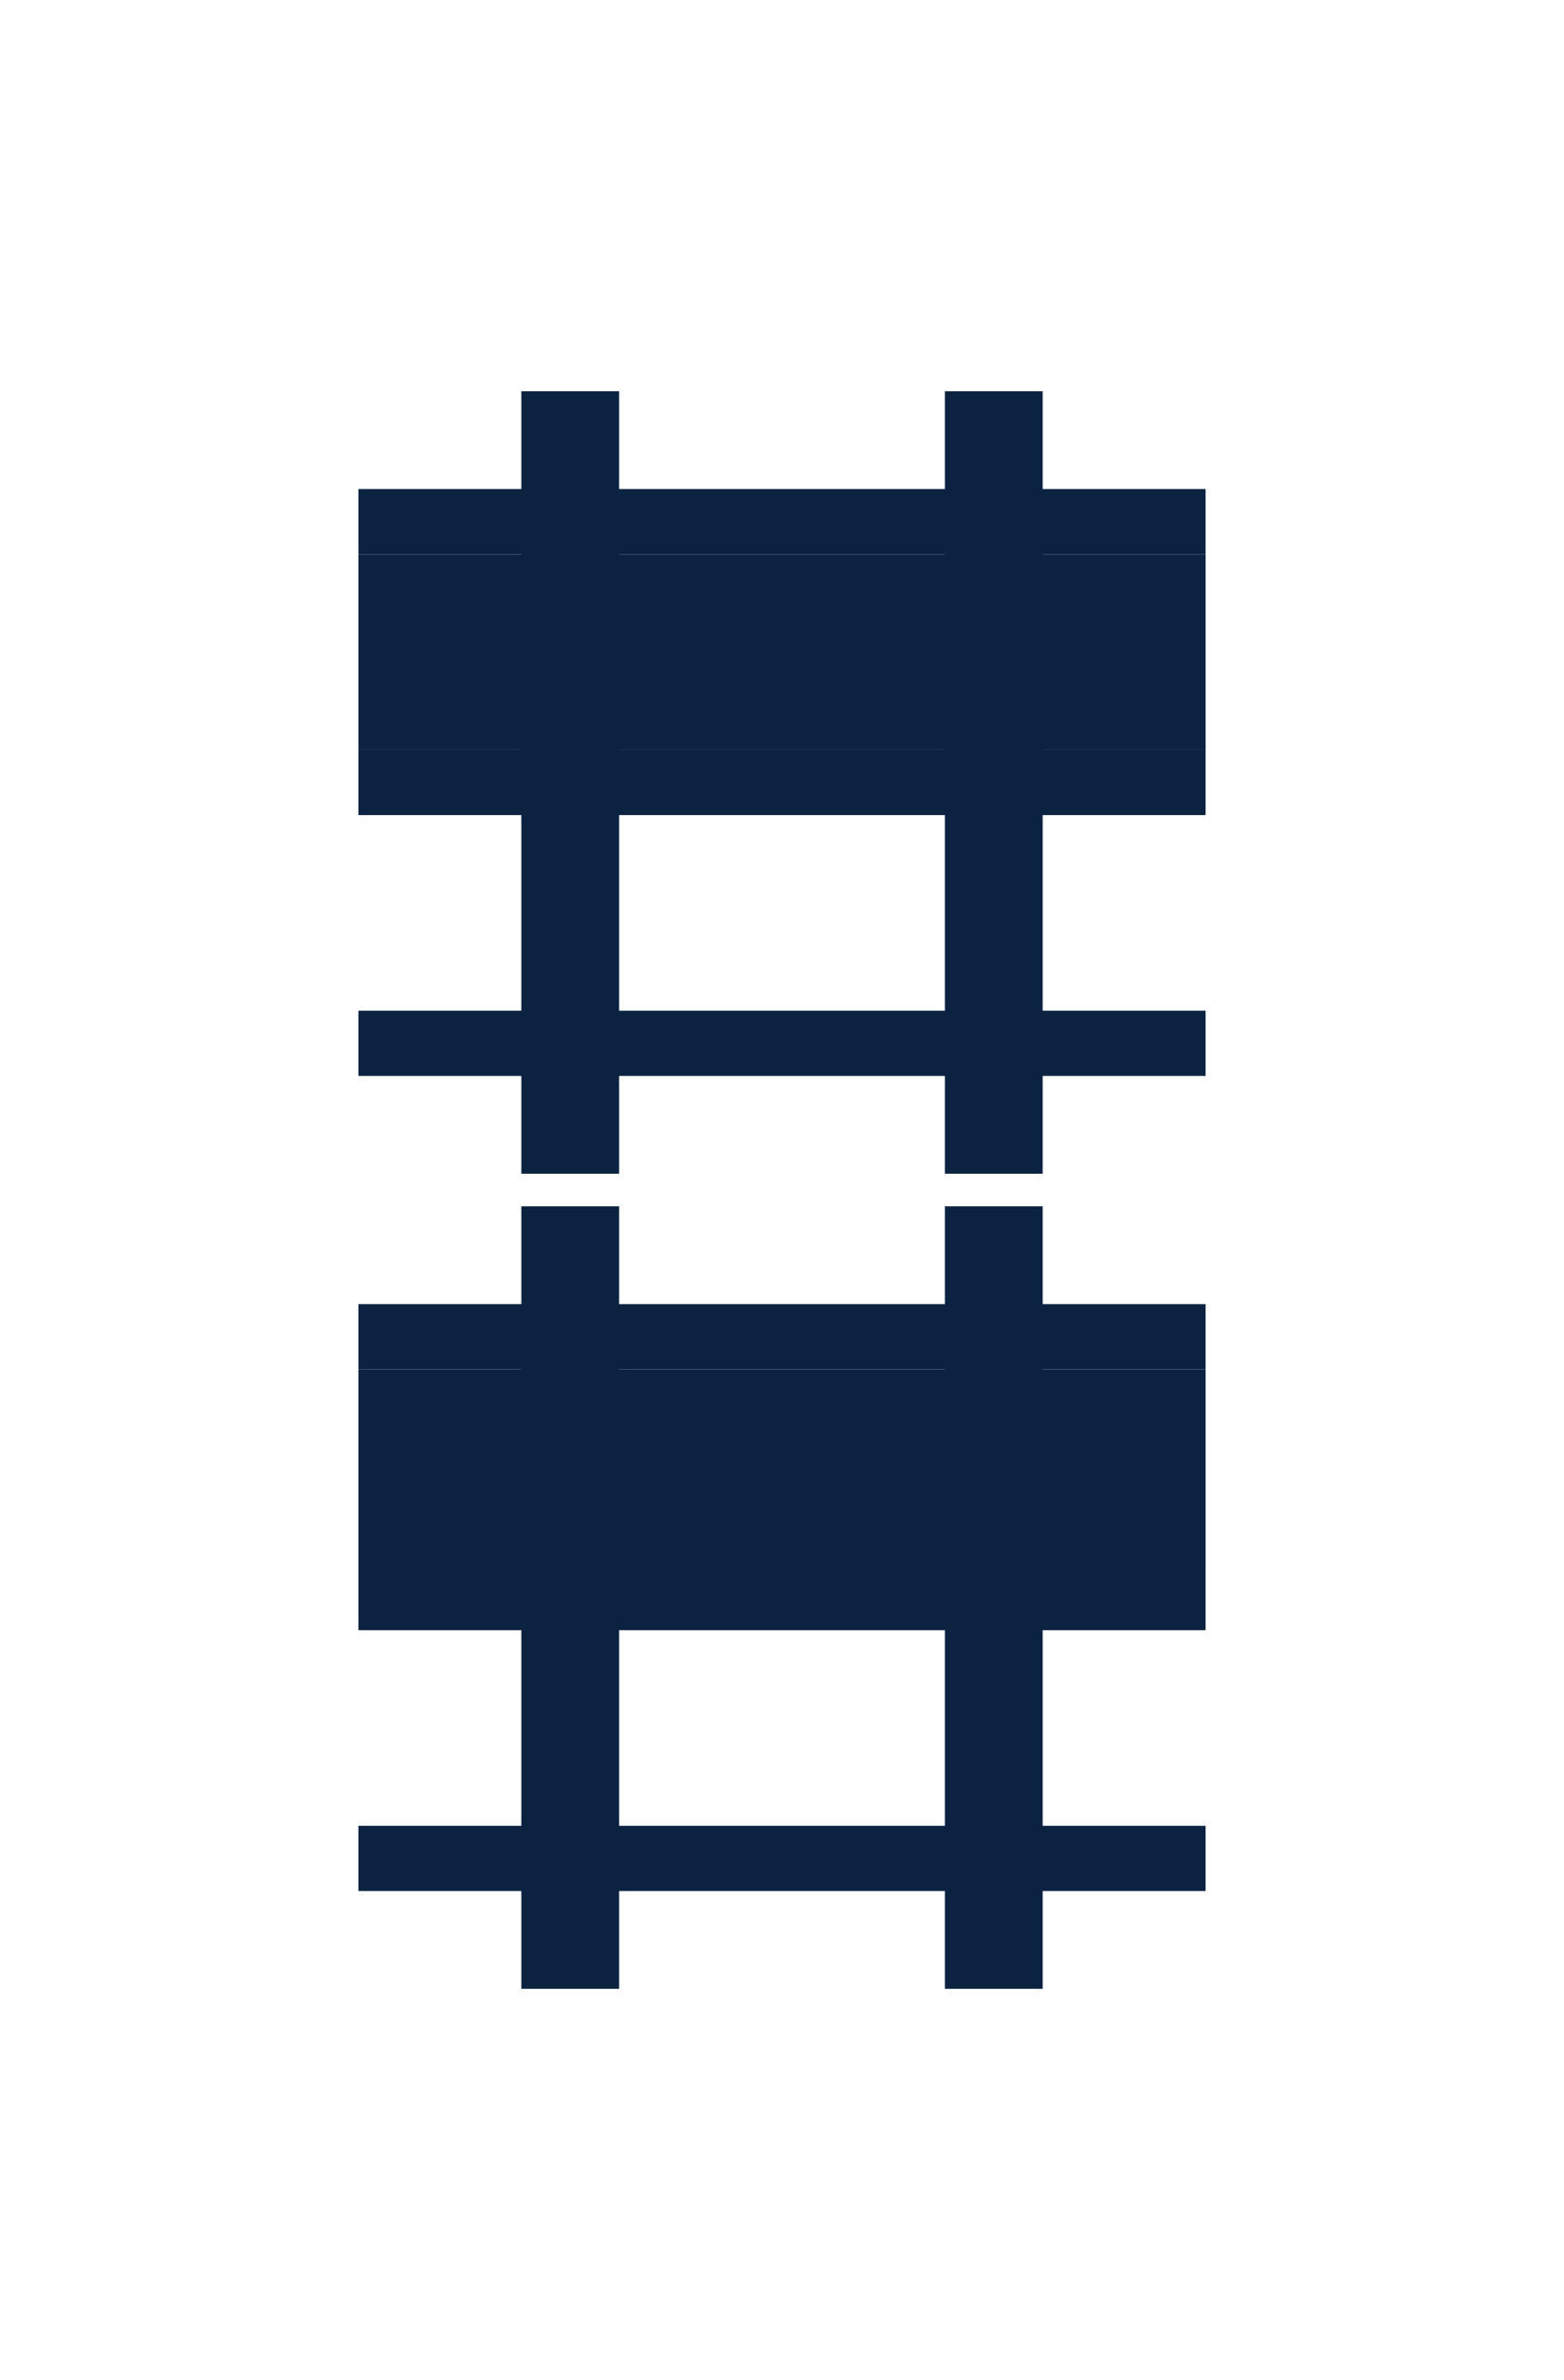
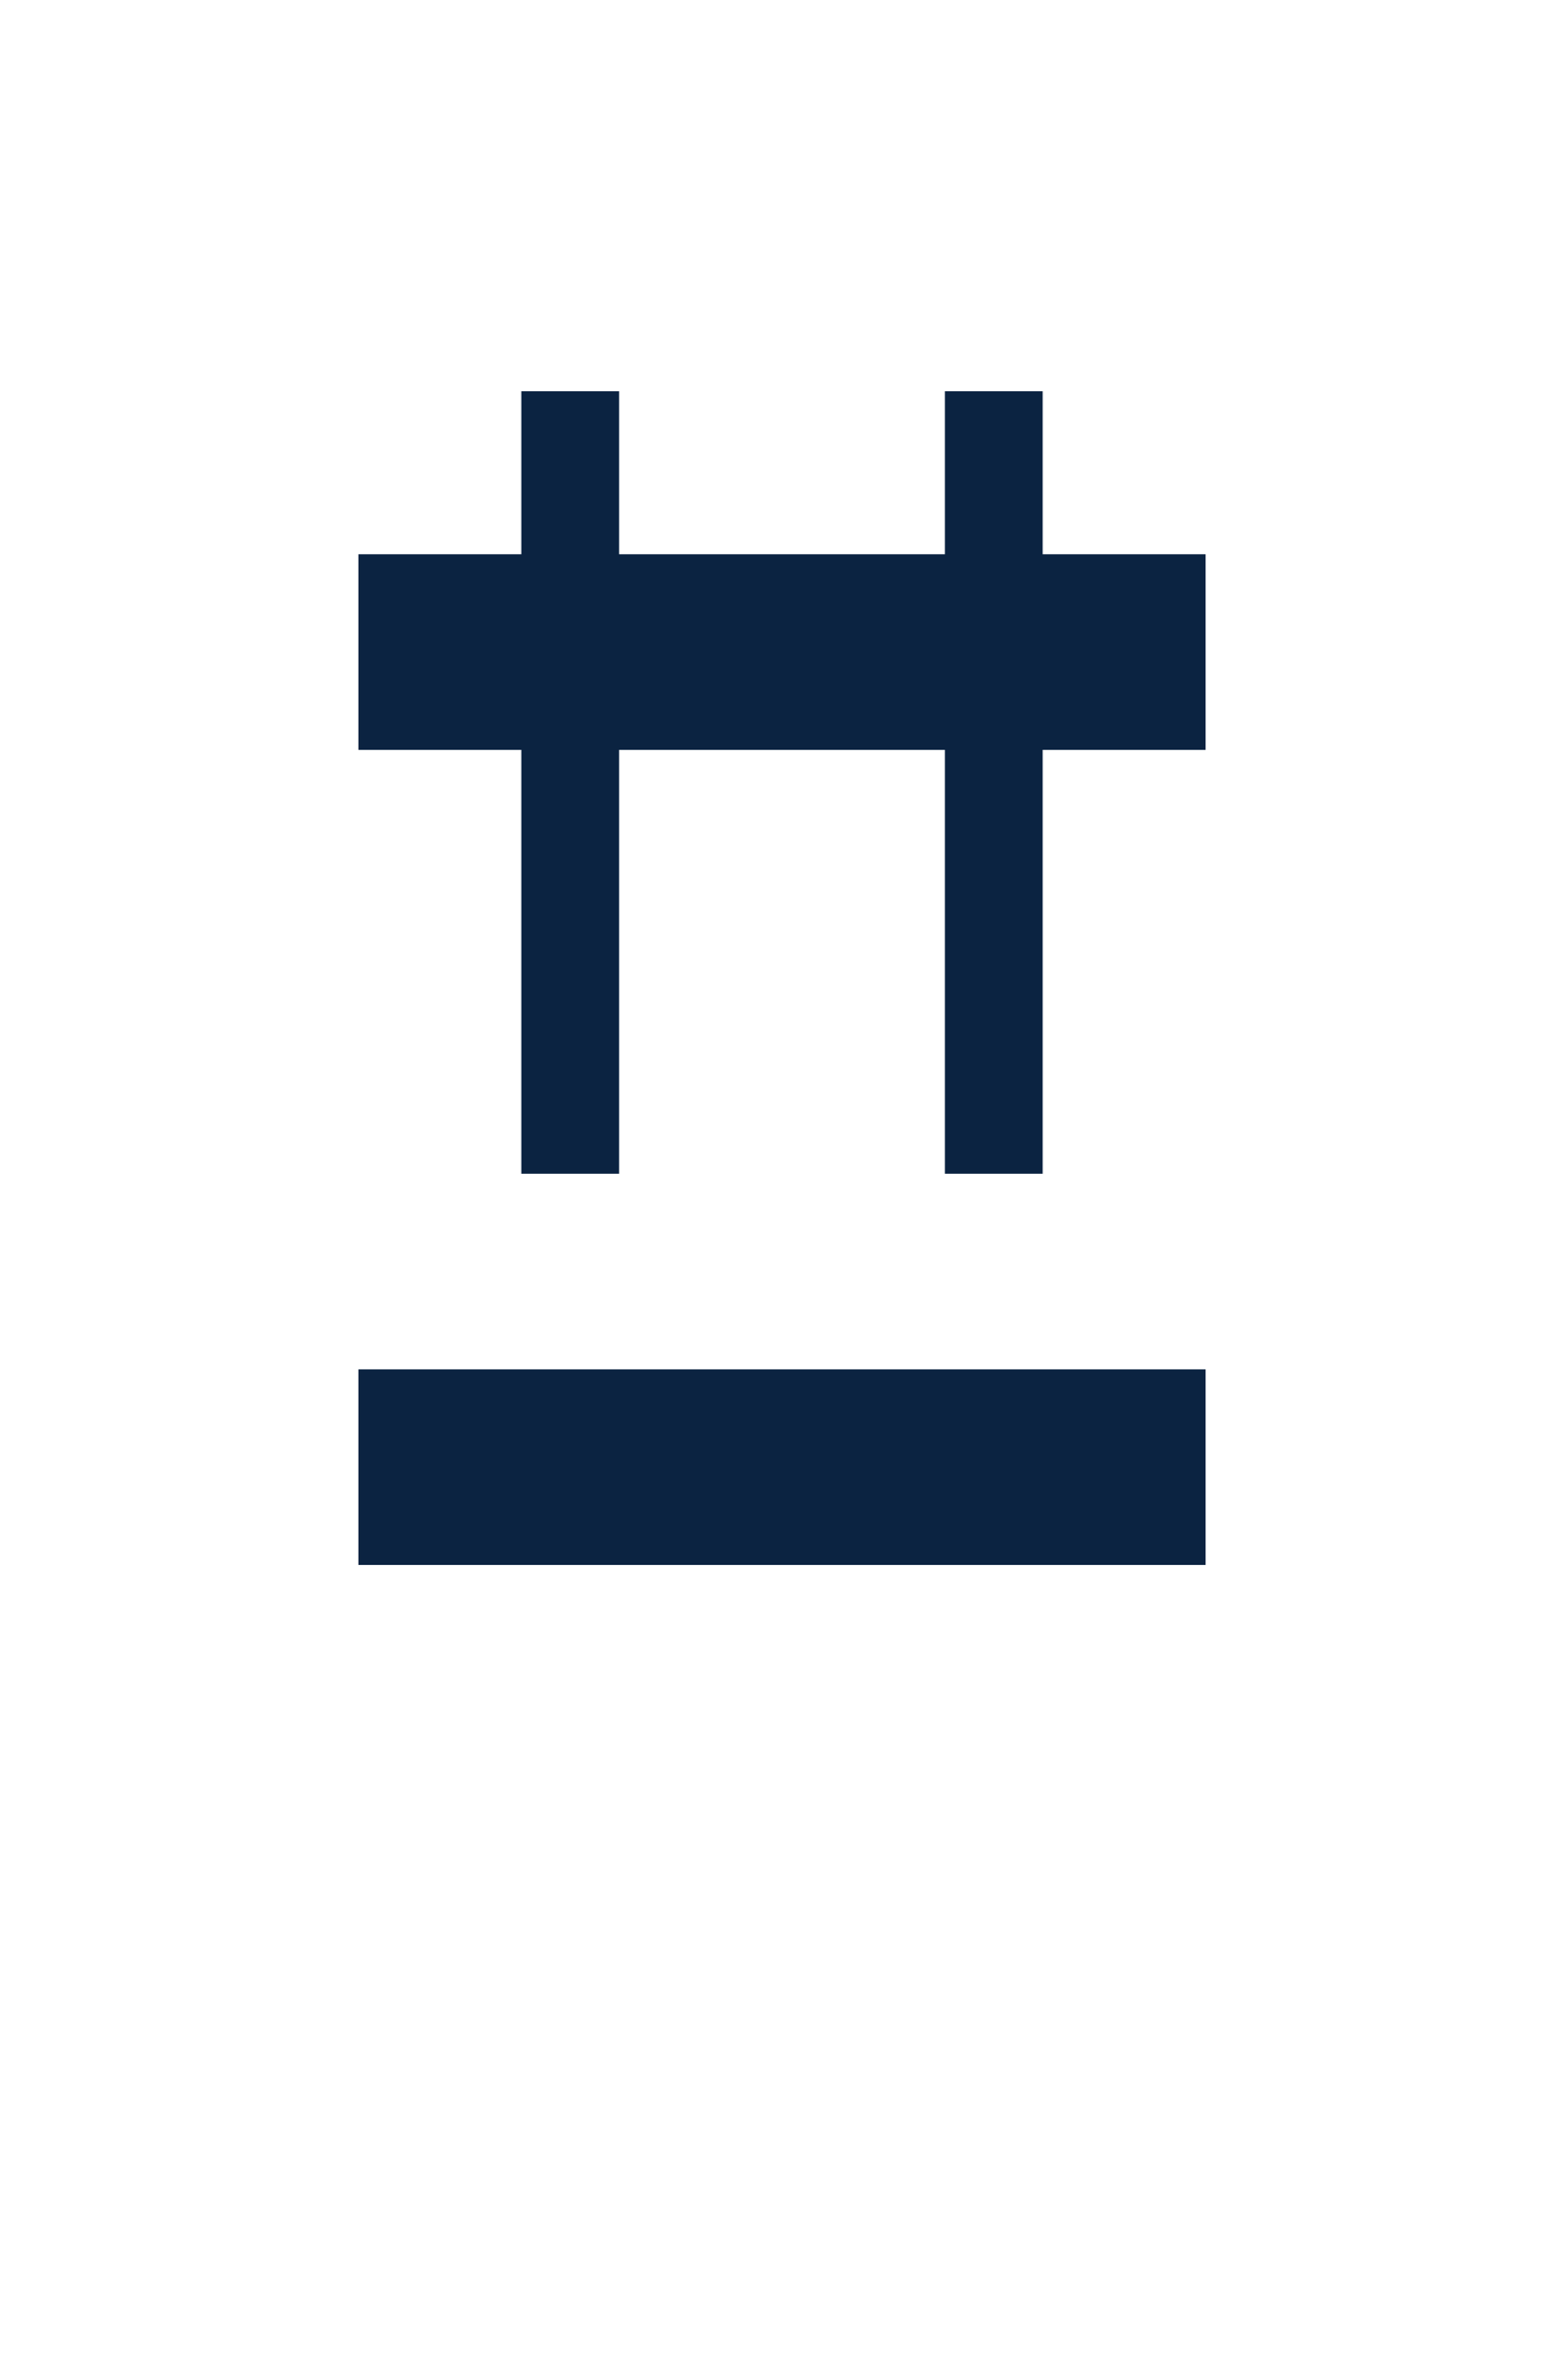
<svg xmlns="http://www.w3.org/2000/svg" fill="none" viewBox="0 0 48 73" height="73" width="48">
  <rect fill="#0B2341" height="24" width="3" y="12" x="16" />
  <rect fill="#0B2341" height="24" width="3" y="12" x="29" />
-   <path fill="#0B2341" d="M37 17V15H11V17L37 17ZM19 37H16V40H11V42H16V48H11V50H16V56H11V58H16V61H19V58H29V61H32V58H37V56H32V50H37V48H32V42H37V40H32V37H29V40L19 40V37ZM29 42L19 42V48H29V42ZM29 50H19V56H29V50ZM37 25V23L11 23V25L37 25ZM37 33V31L11 31V33L37 33Z" clip-rule="evenodd" fill-rule="evenodd" />
  <rect fill="#0B2341" height="6" width="26" y="17" x="11" />
  <rect fill="#0B2341" height="6" width="26" y="42" x="11" />
</svg>